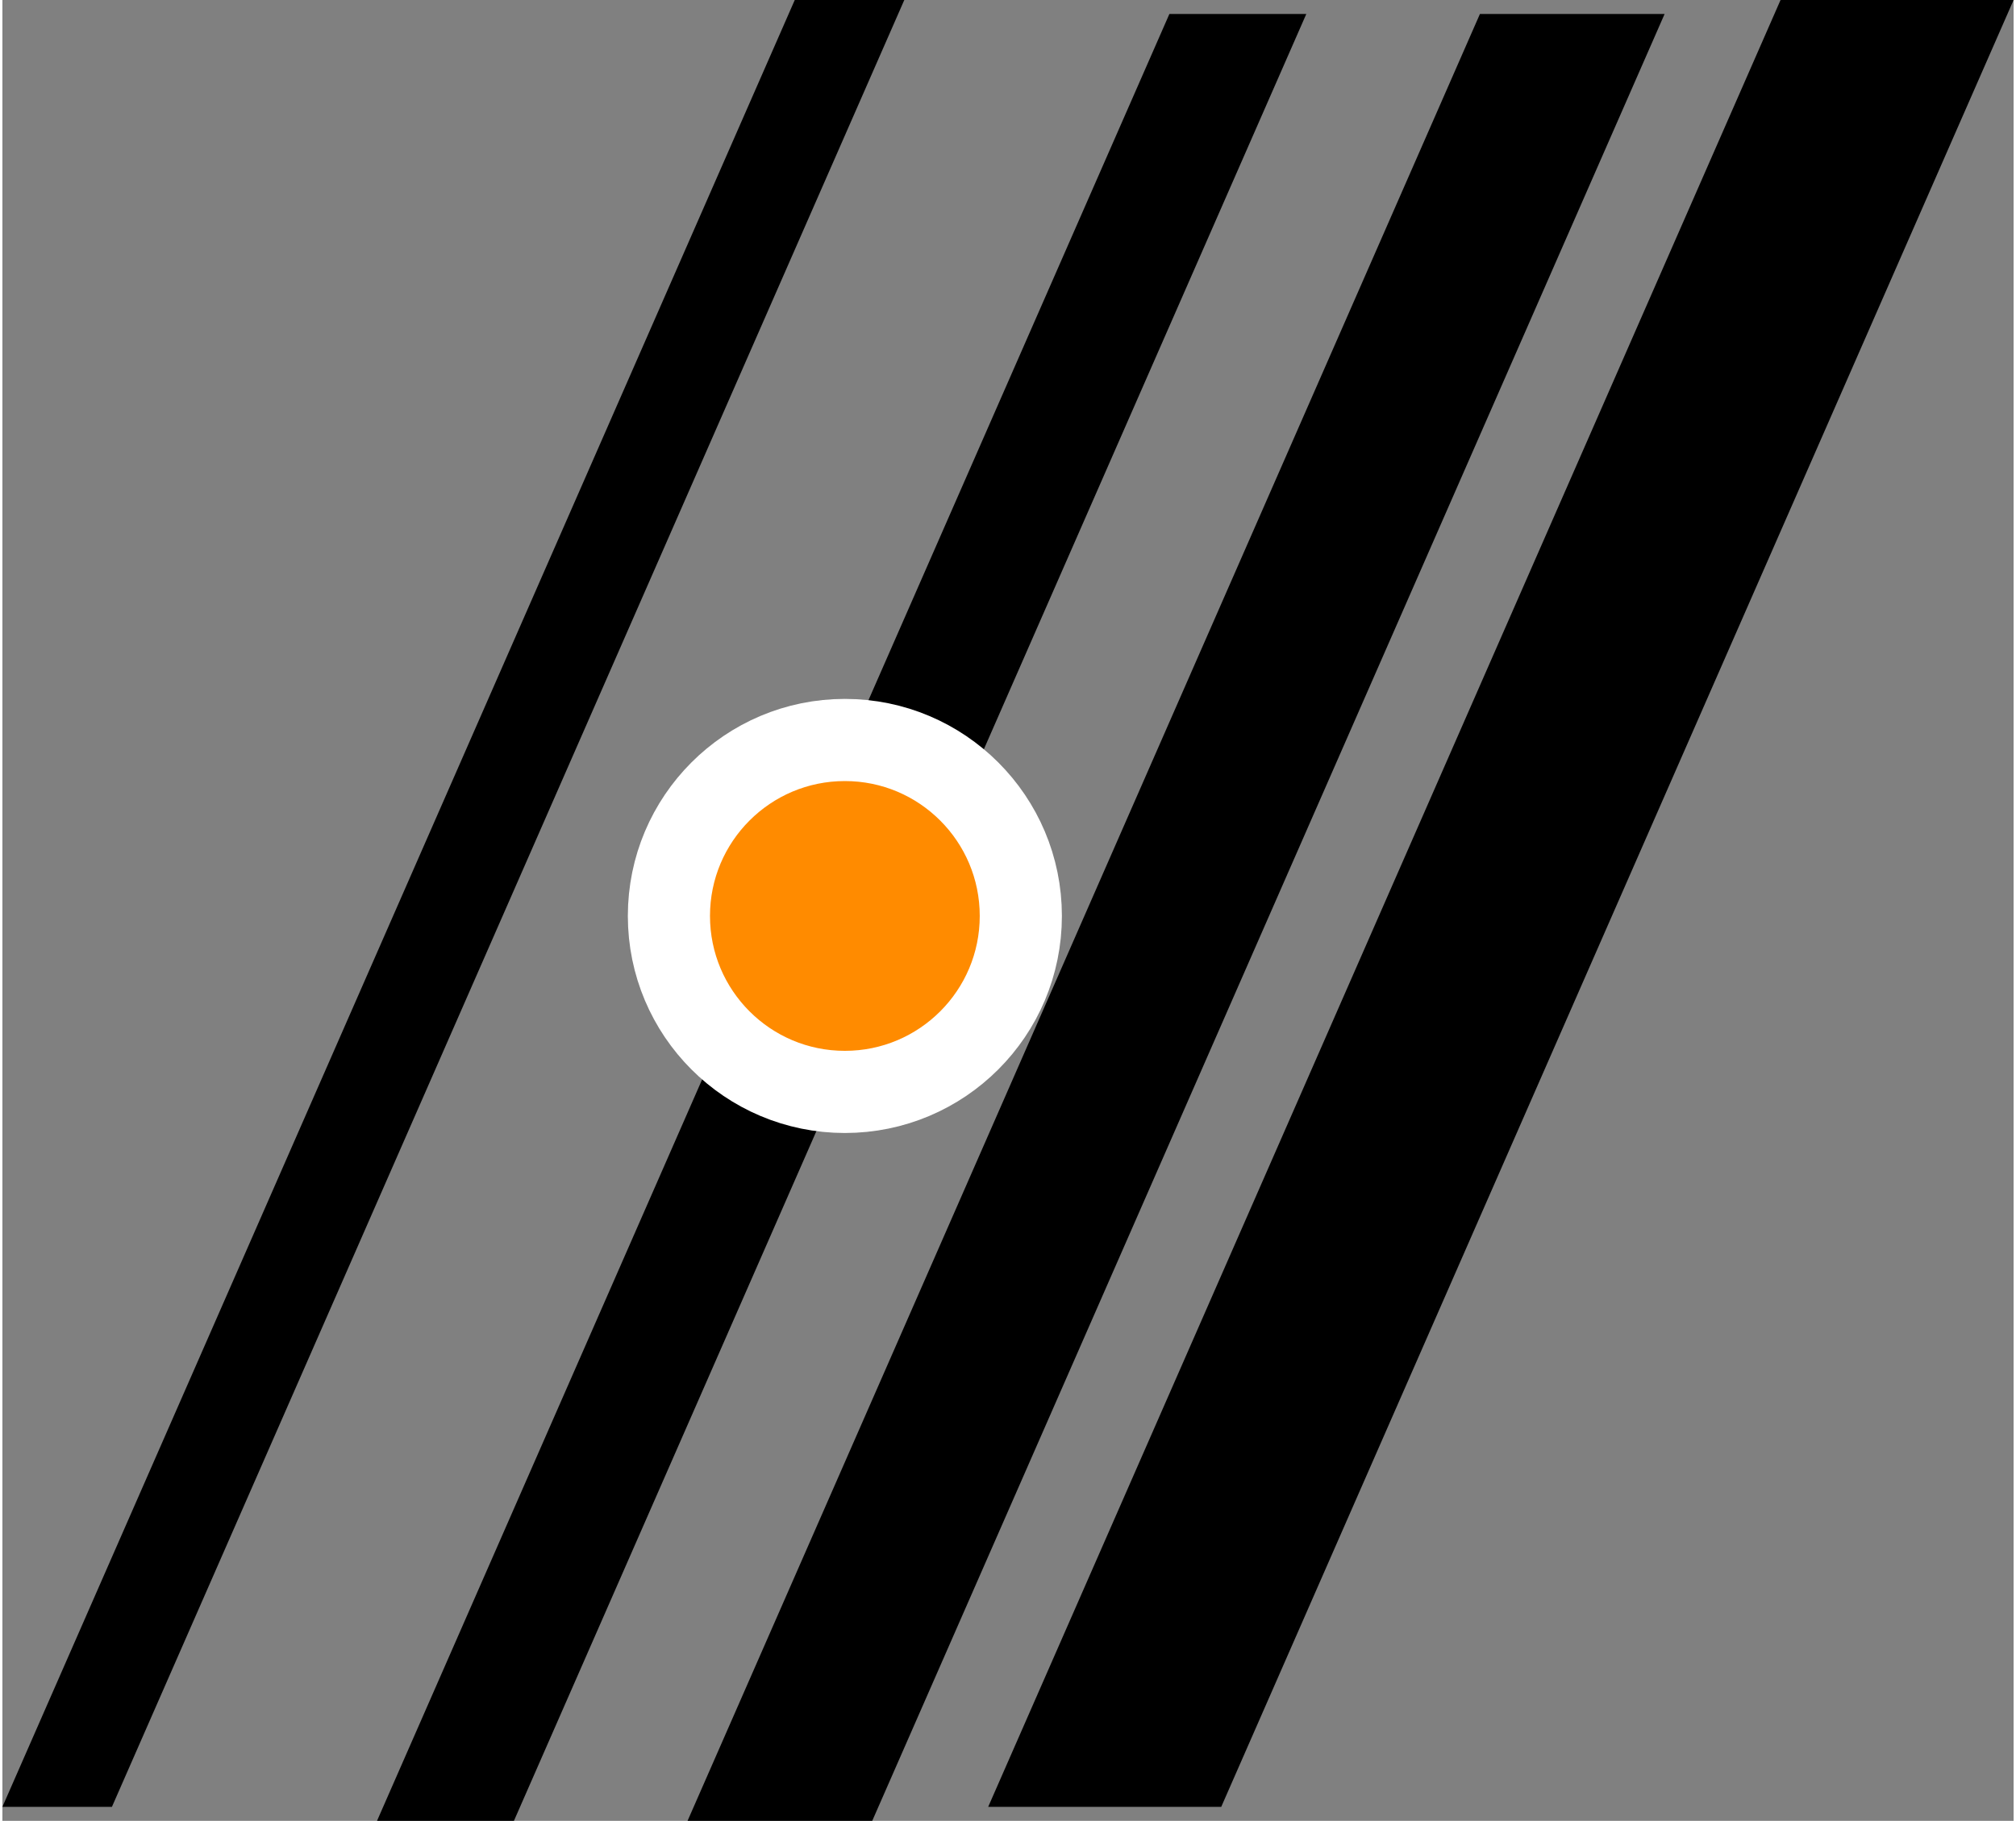
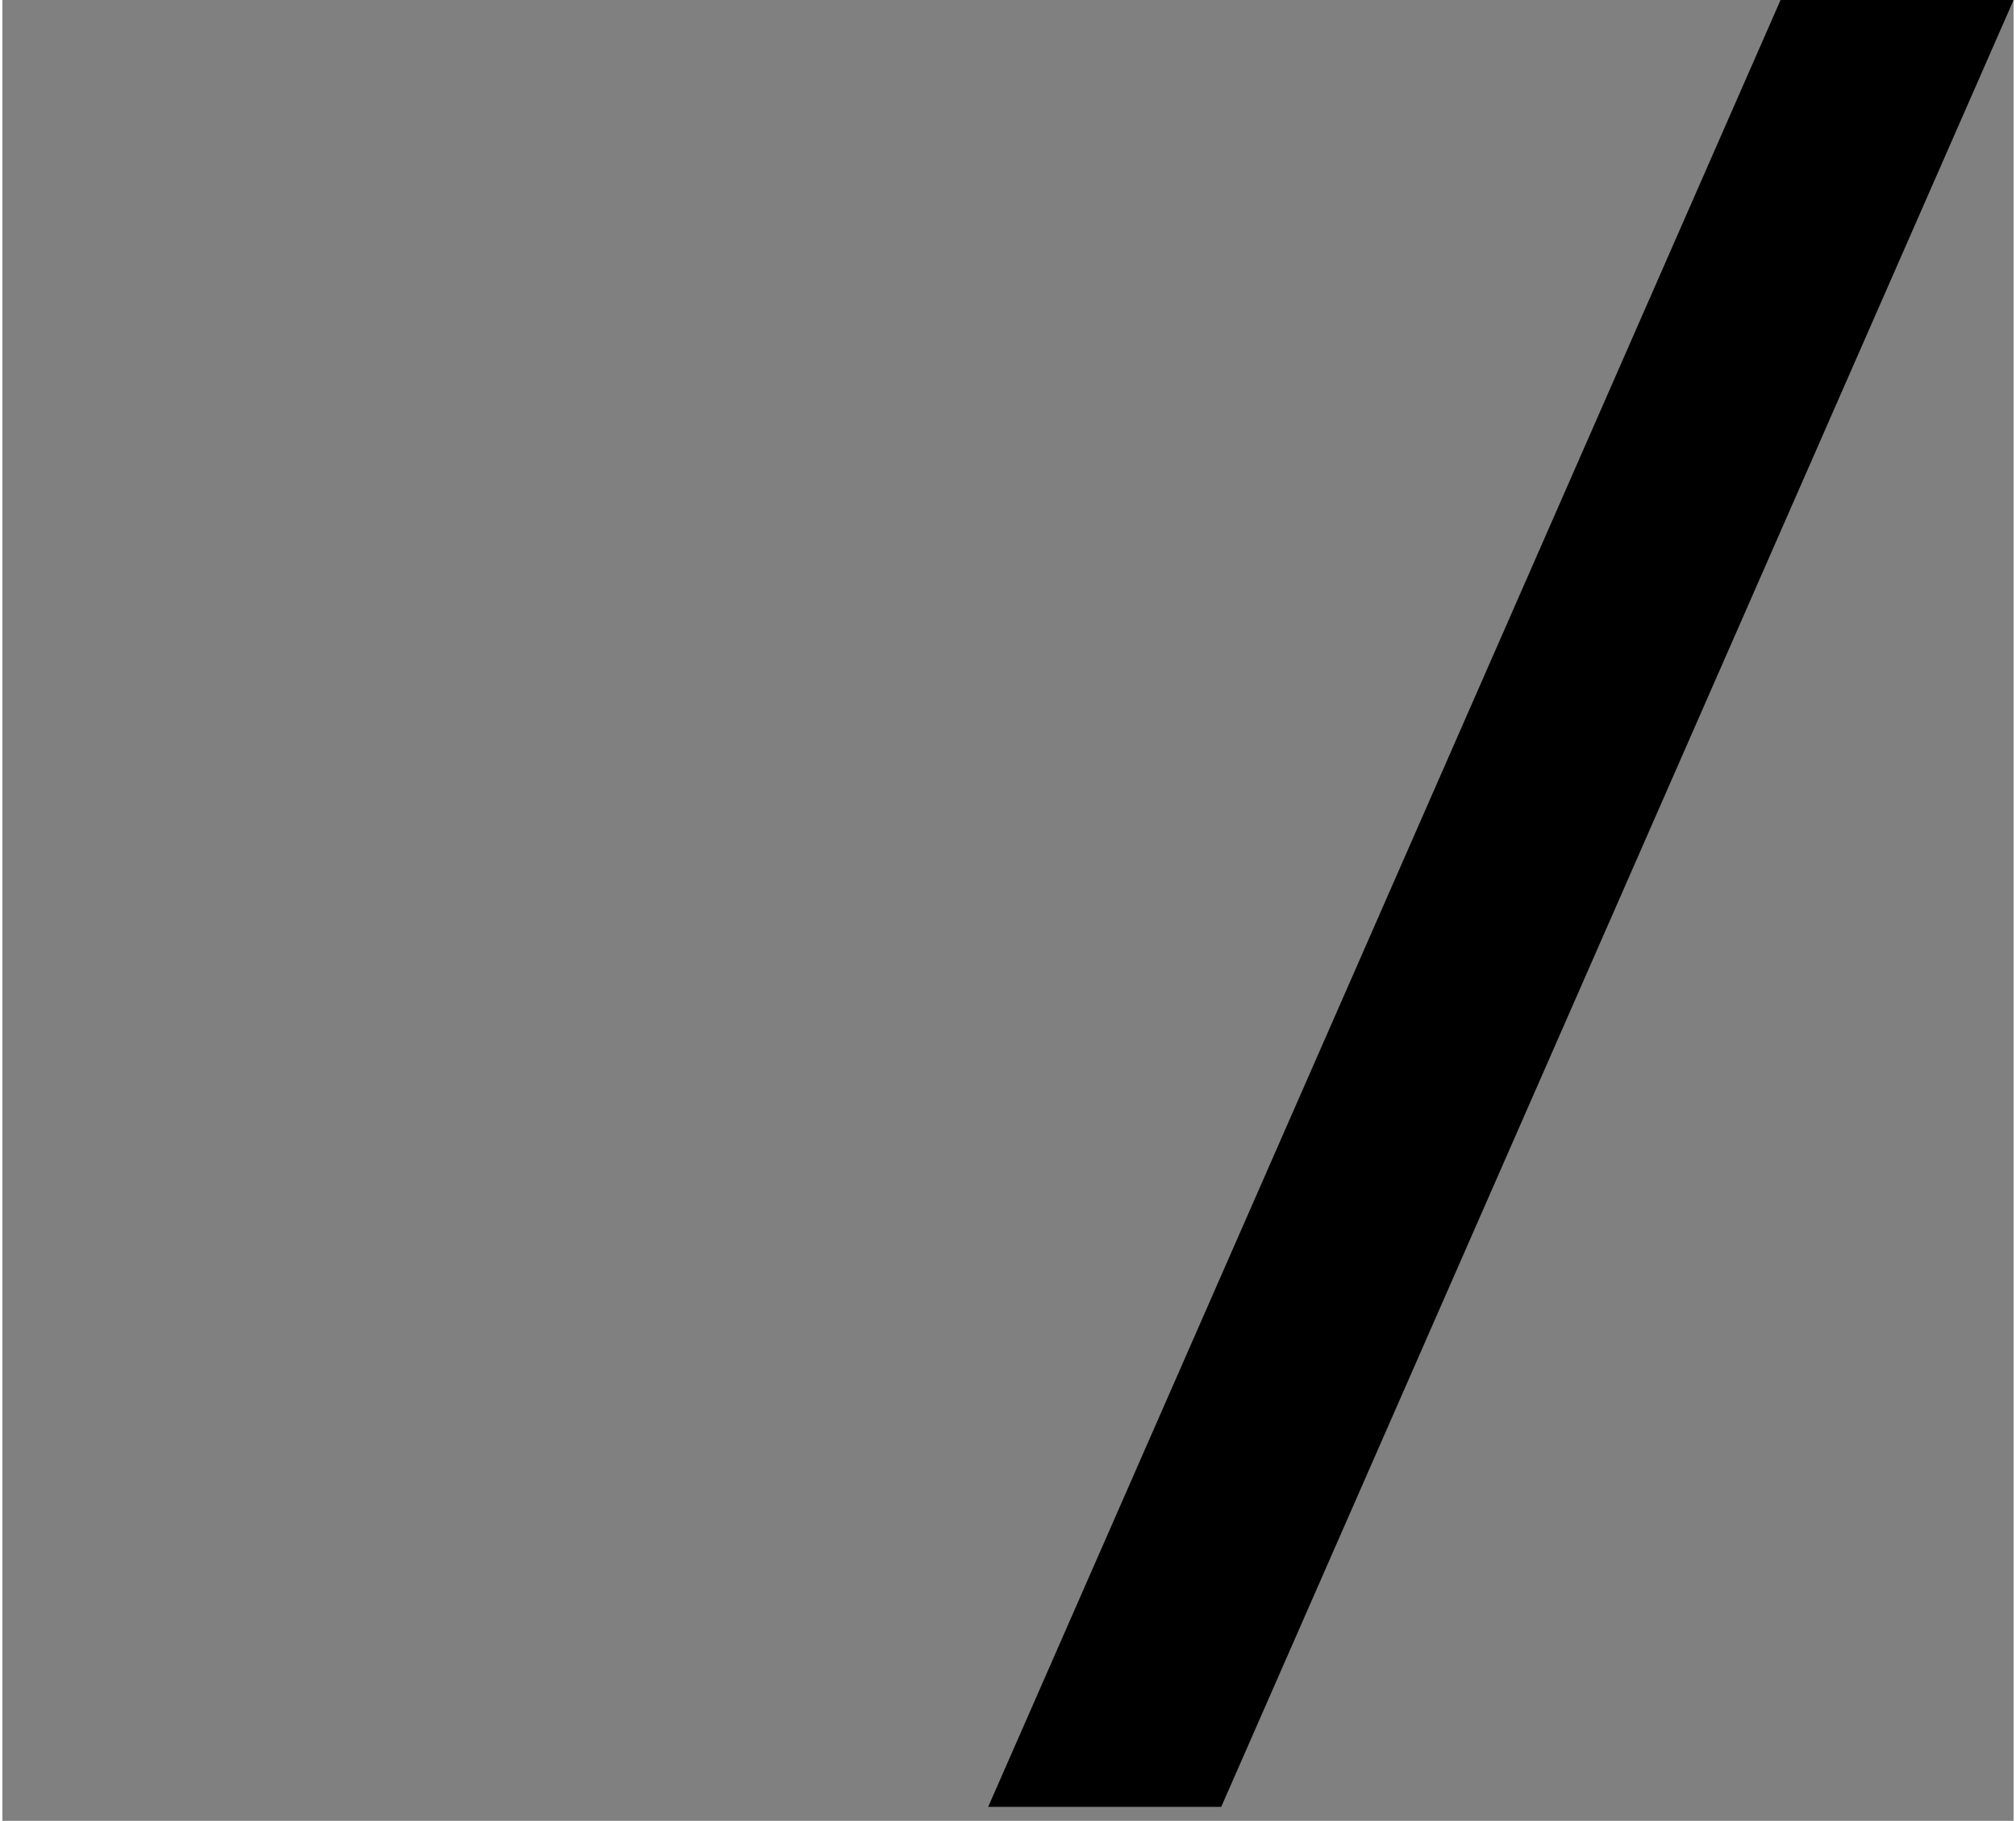
<svg xmlns="http://www.w3.org/2000/svg" xml:space="preserve" width="289px" height="261px" version="1.1" style="shape-rendering:geometricPrecision; text-rendering:geometricPrecision; image-rendering:optimizeQuality; fill-rule:evenodd; clip-rule:evenodd" viewBox="0 0 345200 312500">
  <rect x="0" y="0" width="345200" height="312500" fill="#808080" stroke="none" />
  <defs>
    <style type="text/css">
   
    .str0 {stroke:white;stroke-width:14100;stroke-miterlimit:22.926}
    .fil0 {fill:black;fill-rule:nonzero}
    .fil1 {fill:#FF8B00;fill-rule:nonzero}
   
  </style>
  </defs>
  <g id="Слой_x0020_1">
-     <polygon class="fil0" points="136000,0 154800,0 18800,310100 0,310100 " />
    <polygon class="fil0" points="305200,0 345200,0 209200,310100 169200,310100 " />
-     <polygon class="fil0" points="253600,2400 285300,2400 149300,312500 117600,312500 " />
-     <polygon class="fil0" points="200300,2400 223800,2400 87800,312500 64300,312500 " />
-     <circle class="fil1 str0" cx="144600" cy="157200" r="30200" />
  </g>
</svg>